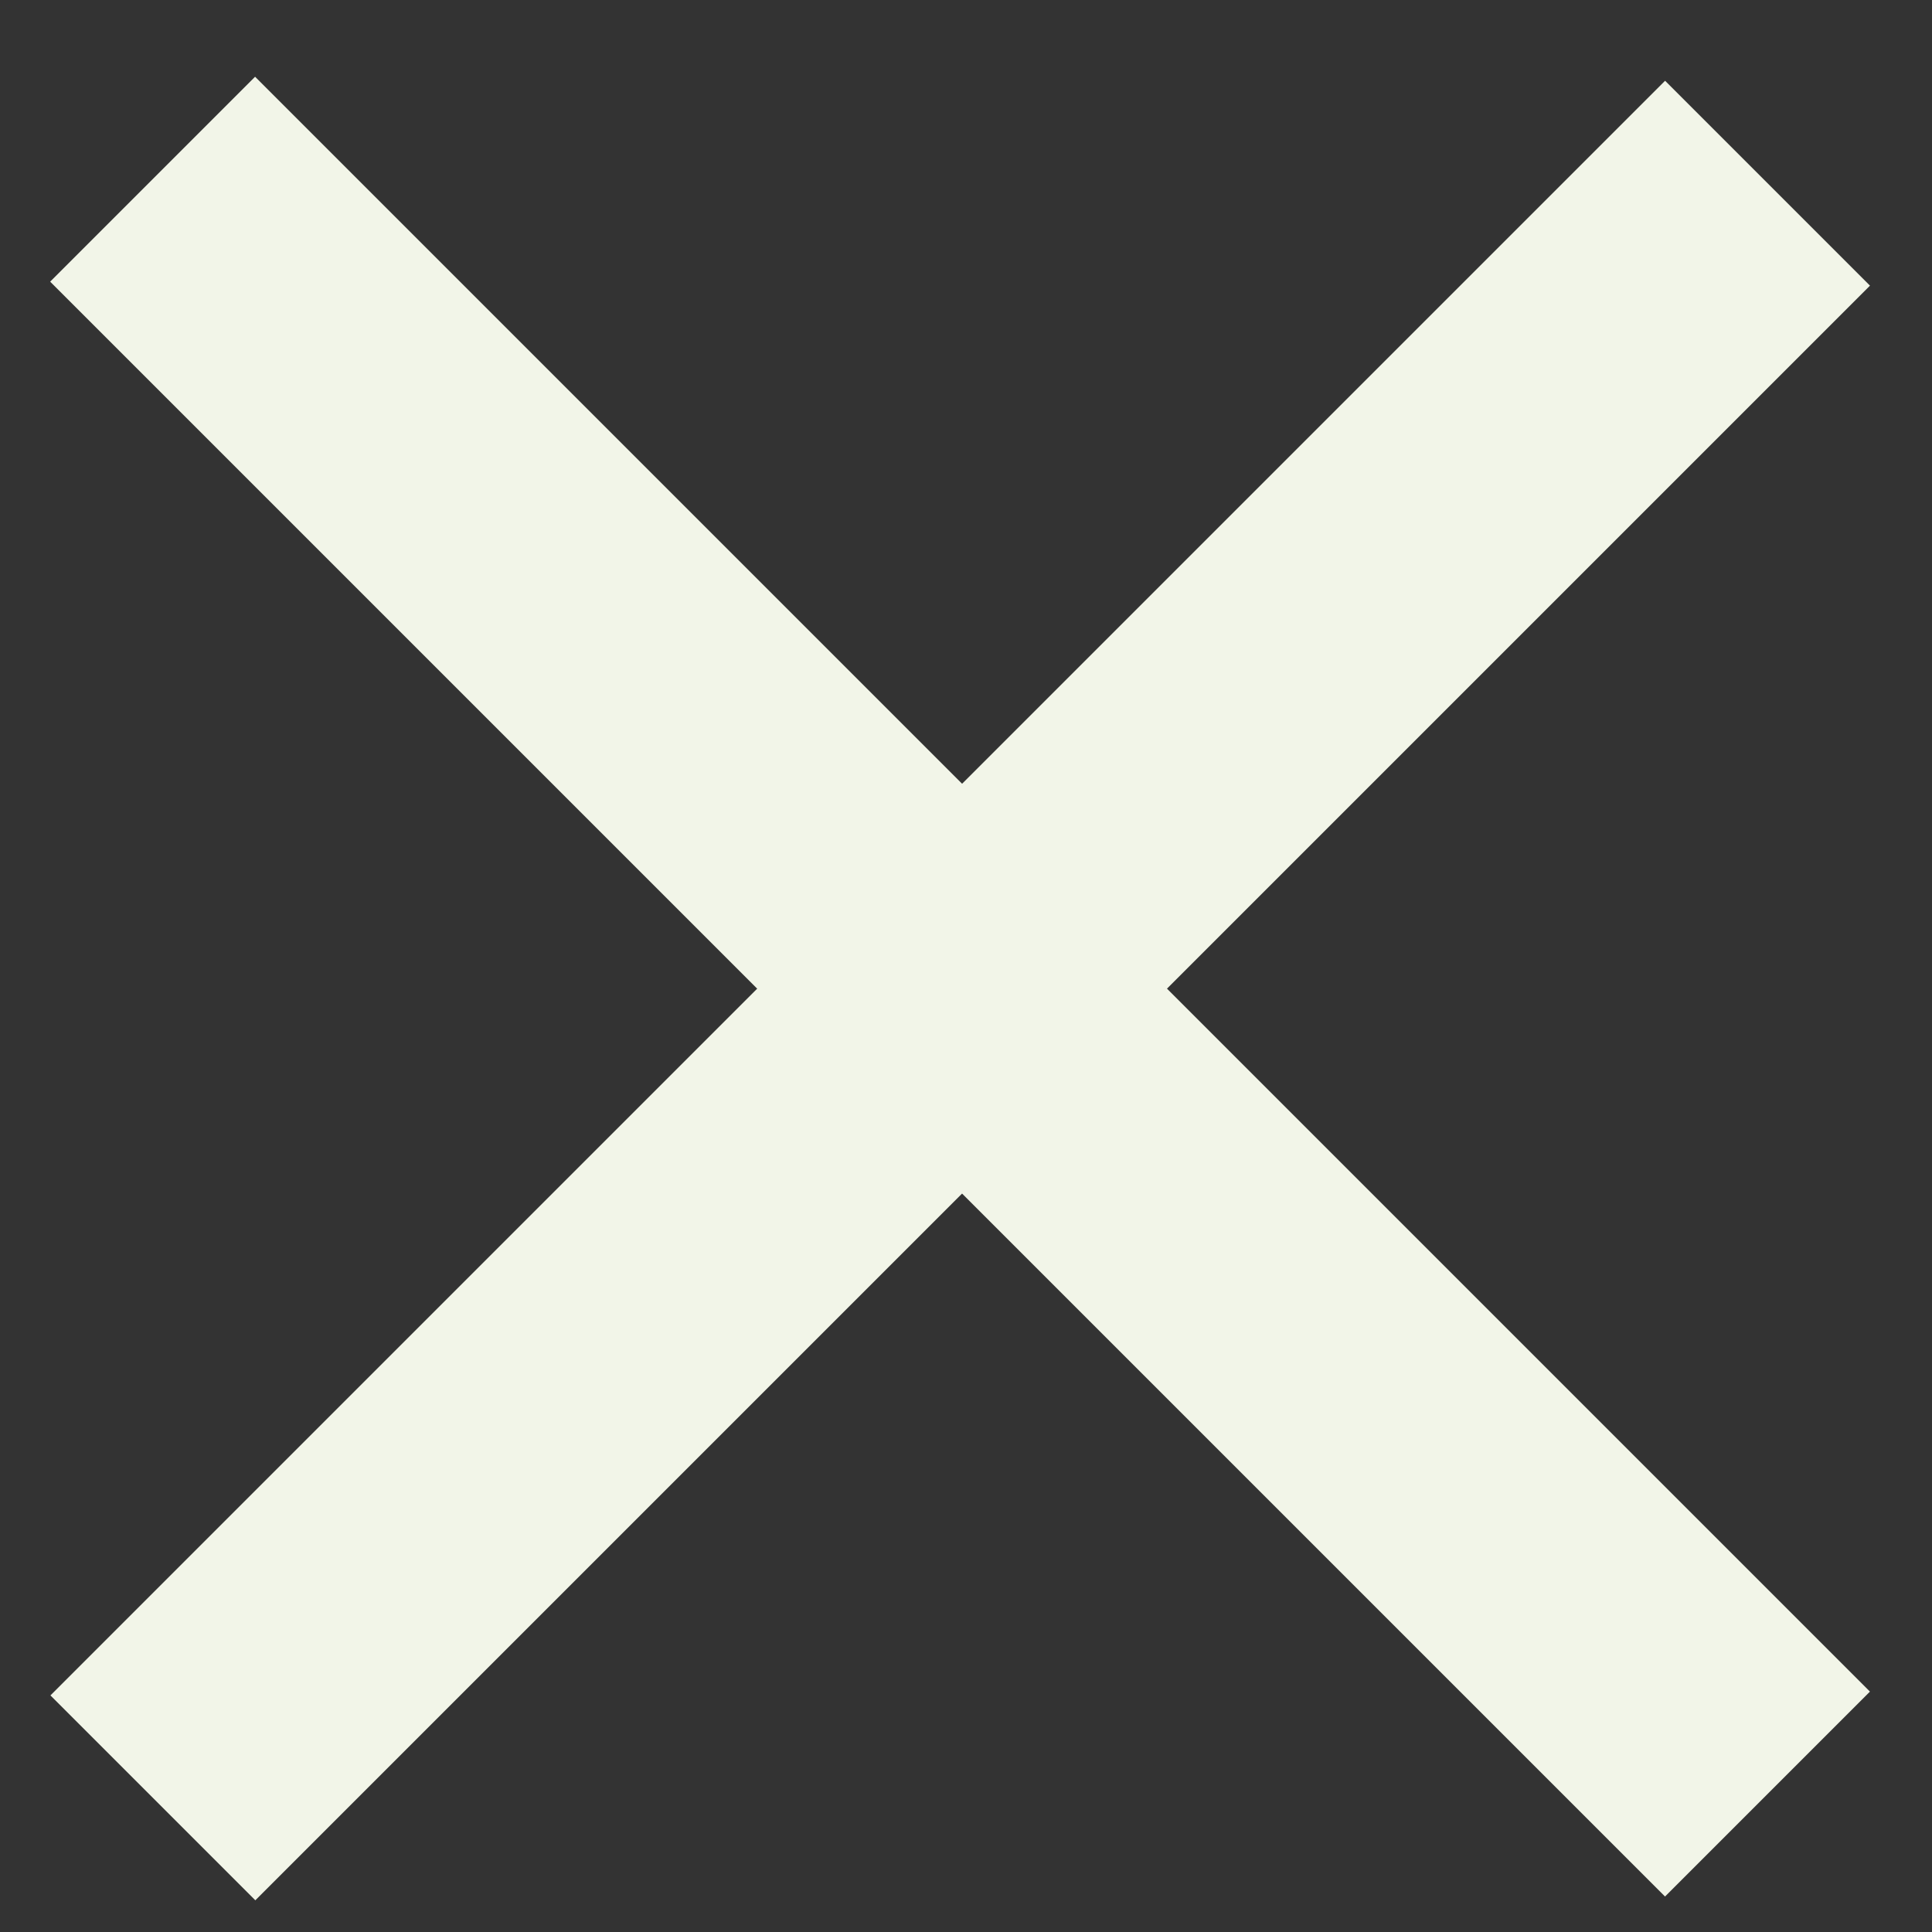
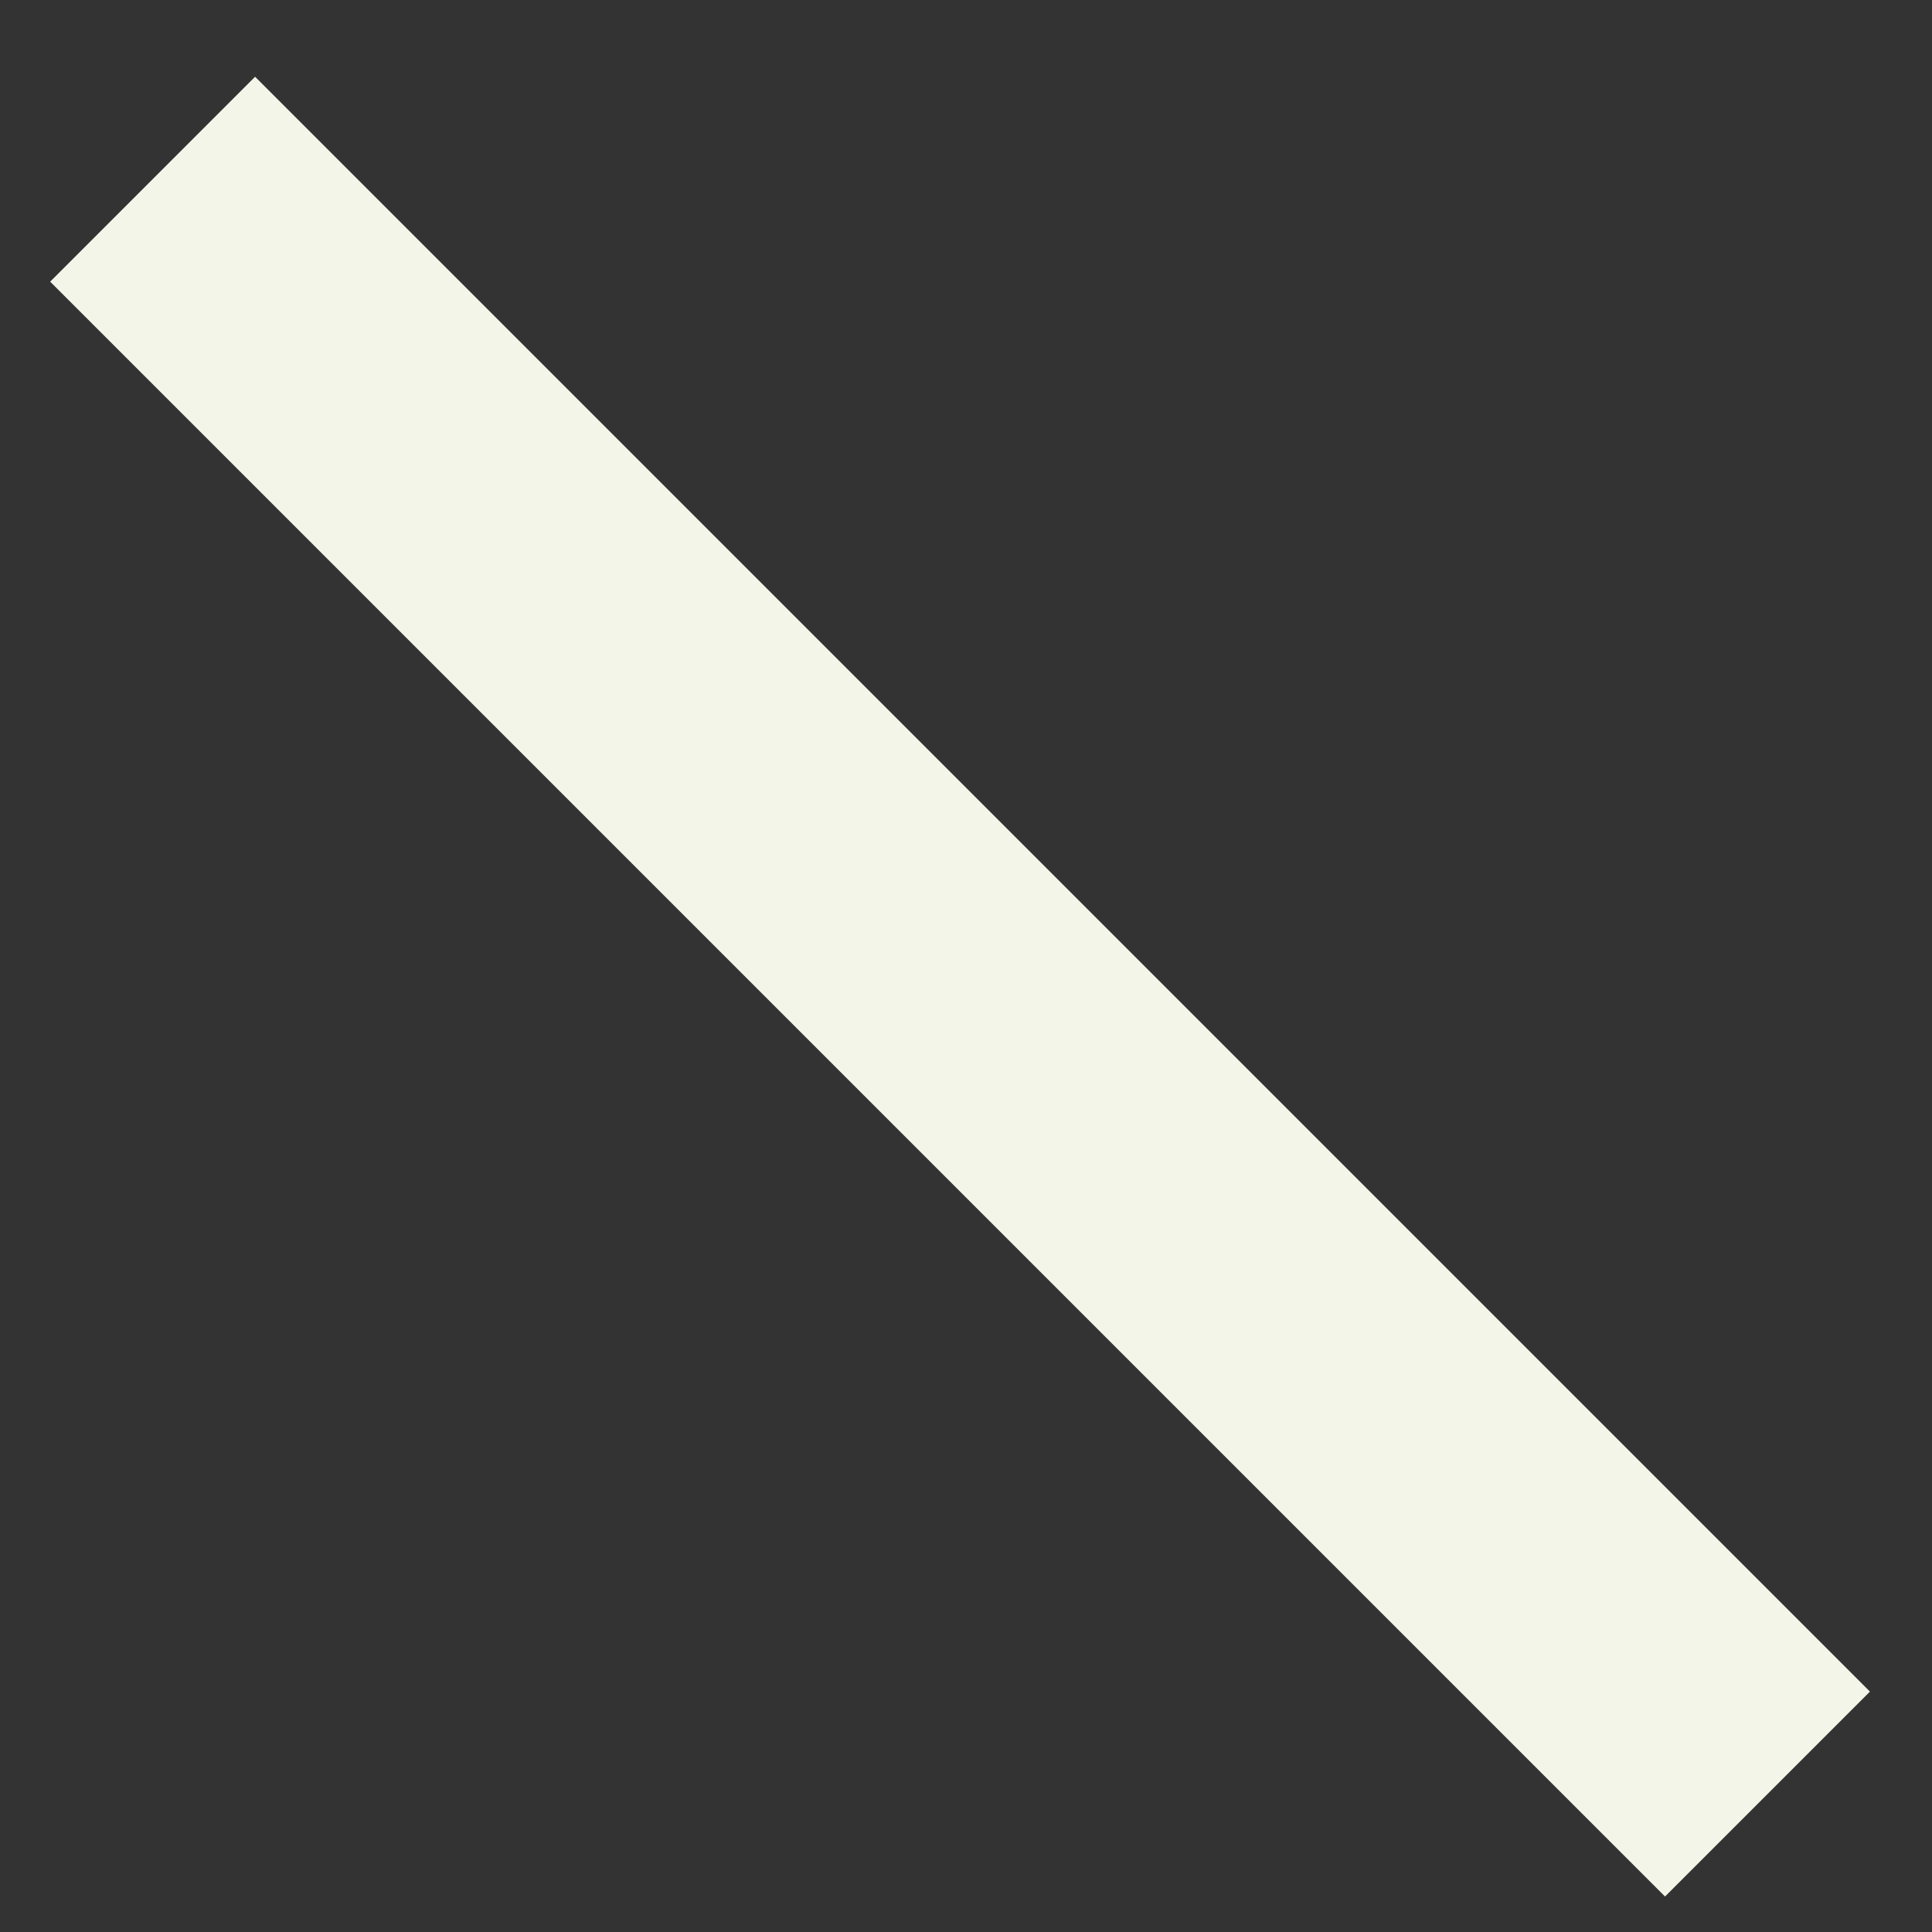
<svg xmlns="http://www.w3.org/2000/svg" width="20" height="20" viewBox="0 0 20 20" fill="none">
  <rect x="0" y="0" width="20" height="20" fill="#333333" stroke="none" />
  <line x1="18.297" y1="18.572" x2="1.58" y2="1.855" stroke="#F2F5E8" stroke-width="3" />
-   <line y1="-1.5" x2="23.642" y2="-1.5" transform="matrix(-0.707 0.707 0.707 0.707 19.358 2.957)" stroke="#F2F5E8" stroke-width="3" />
</svg>